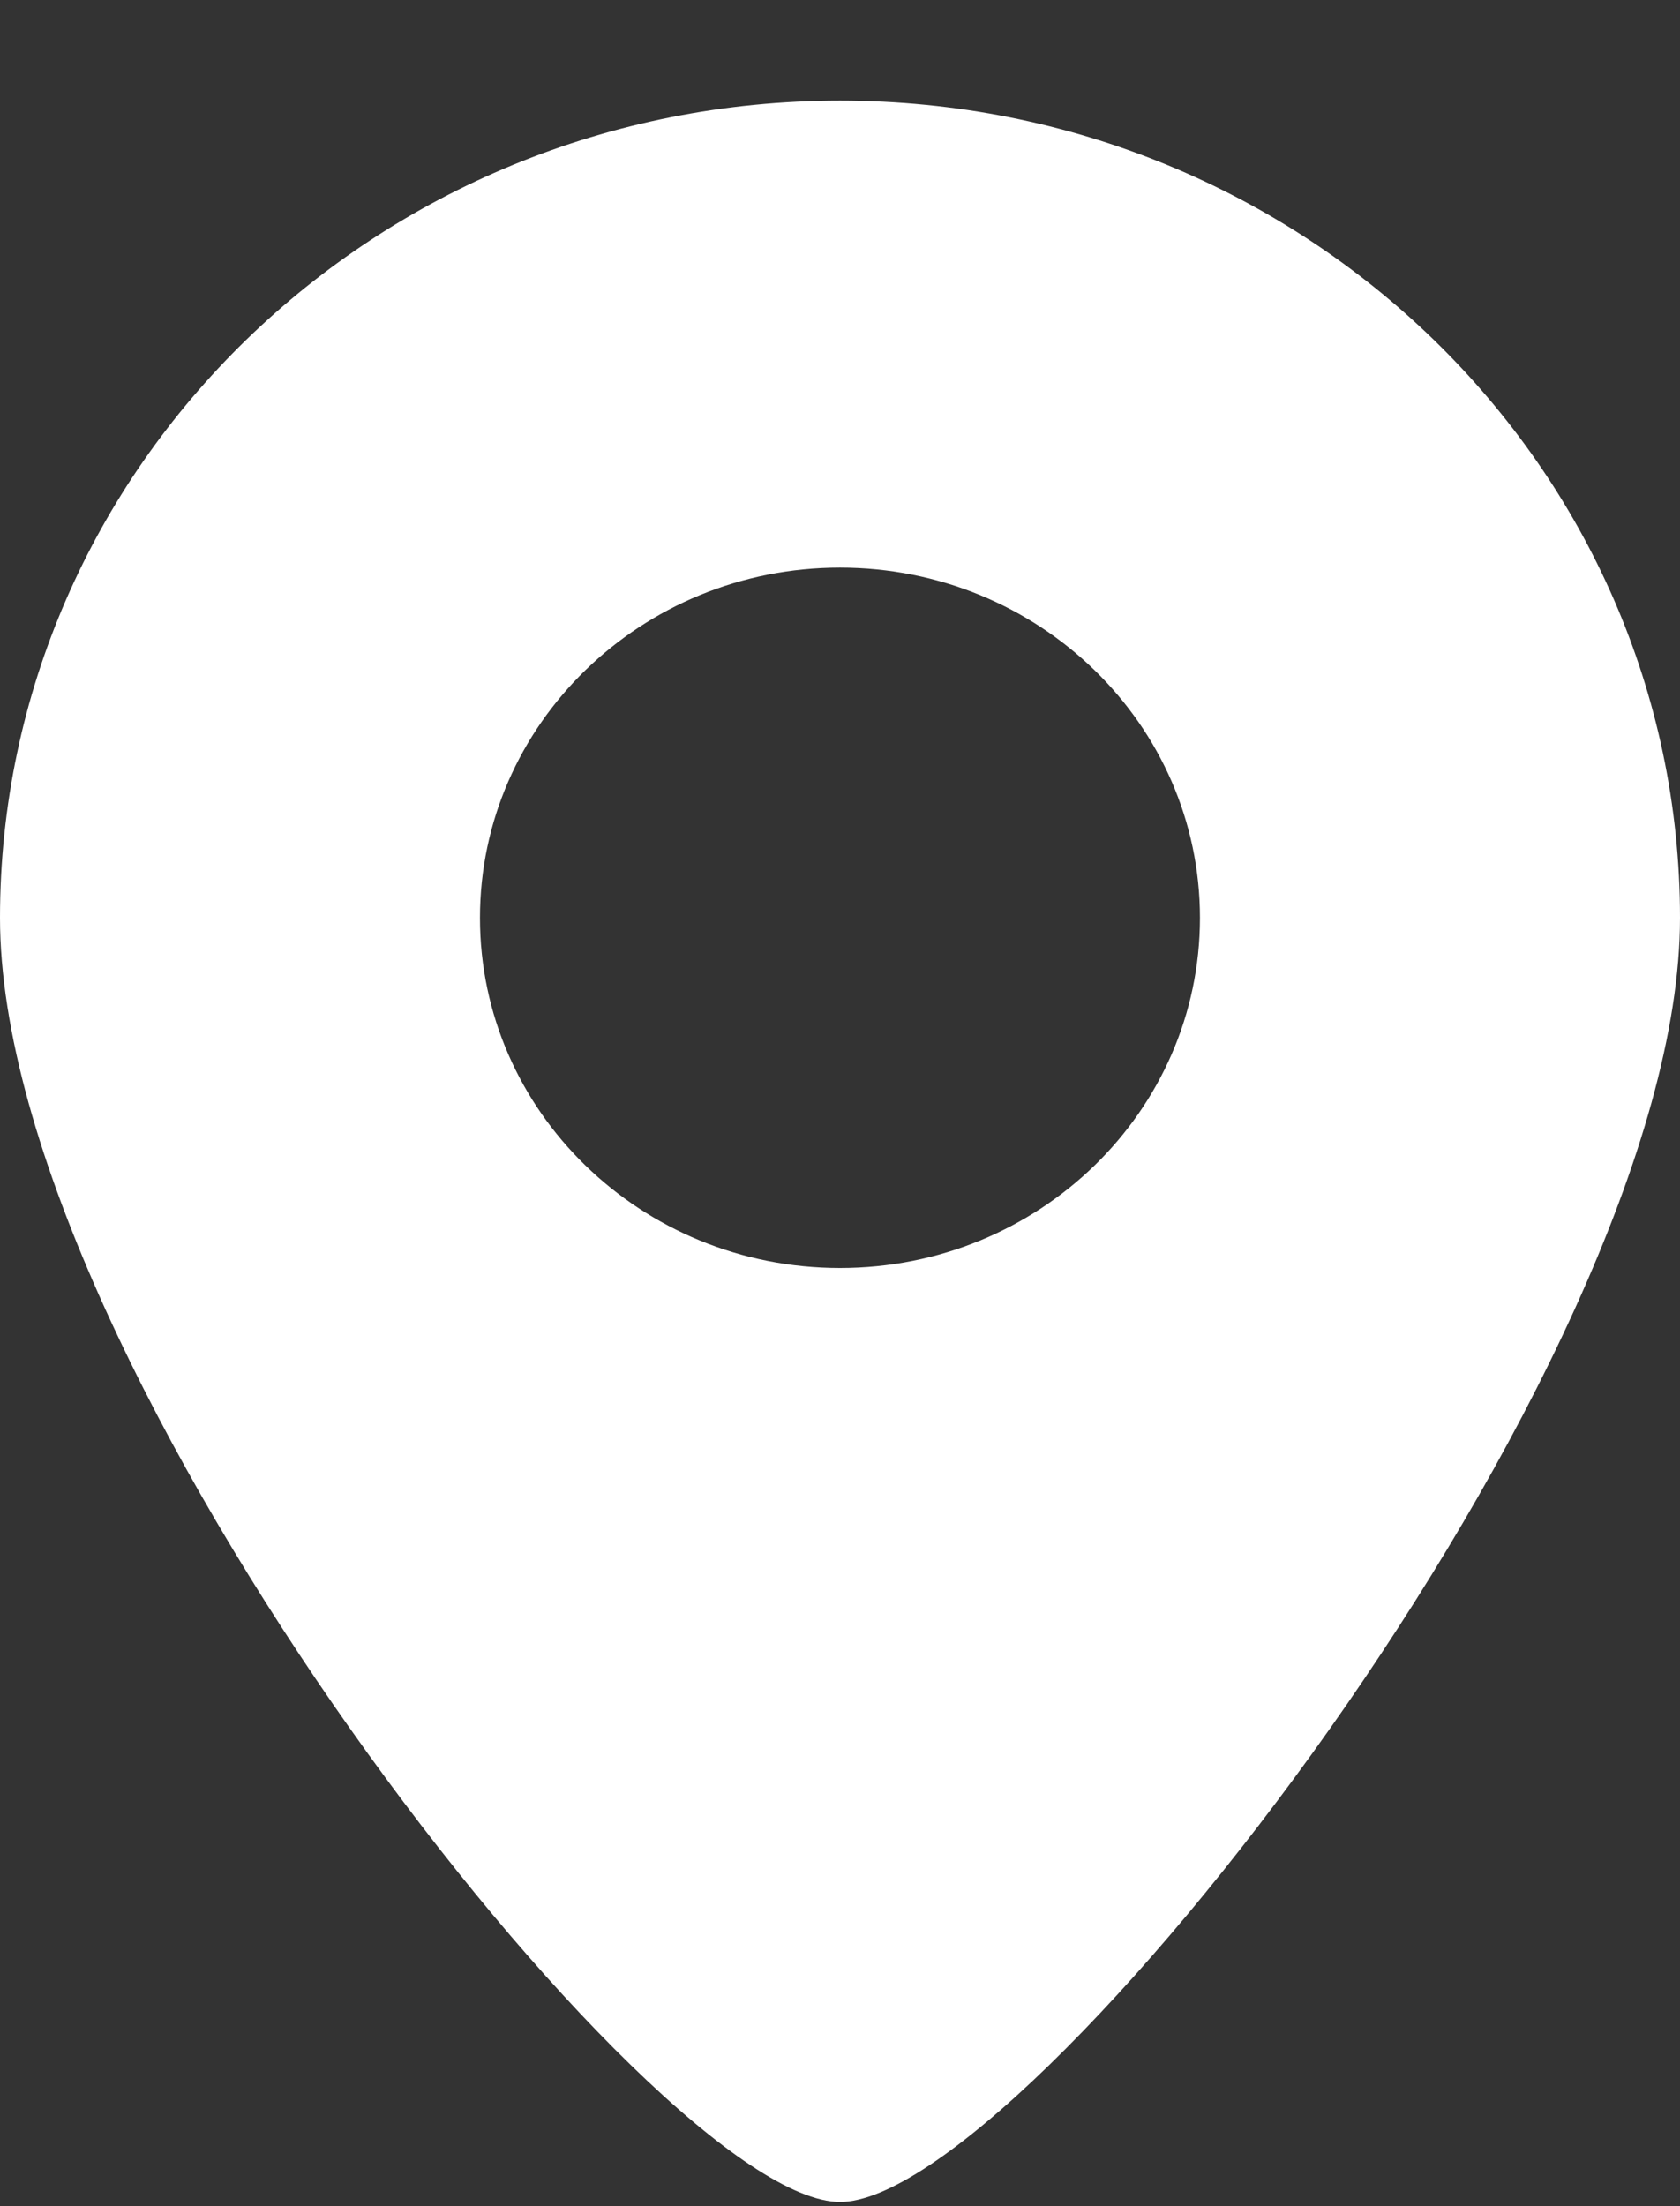
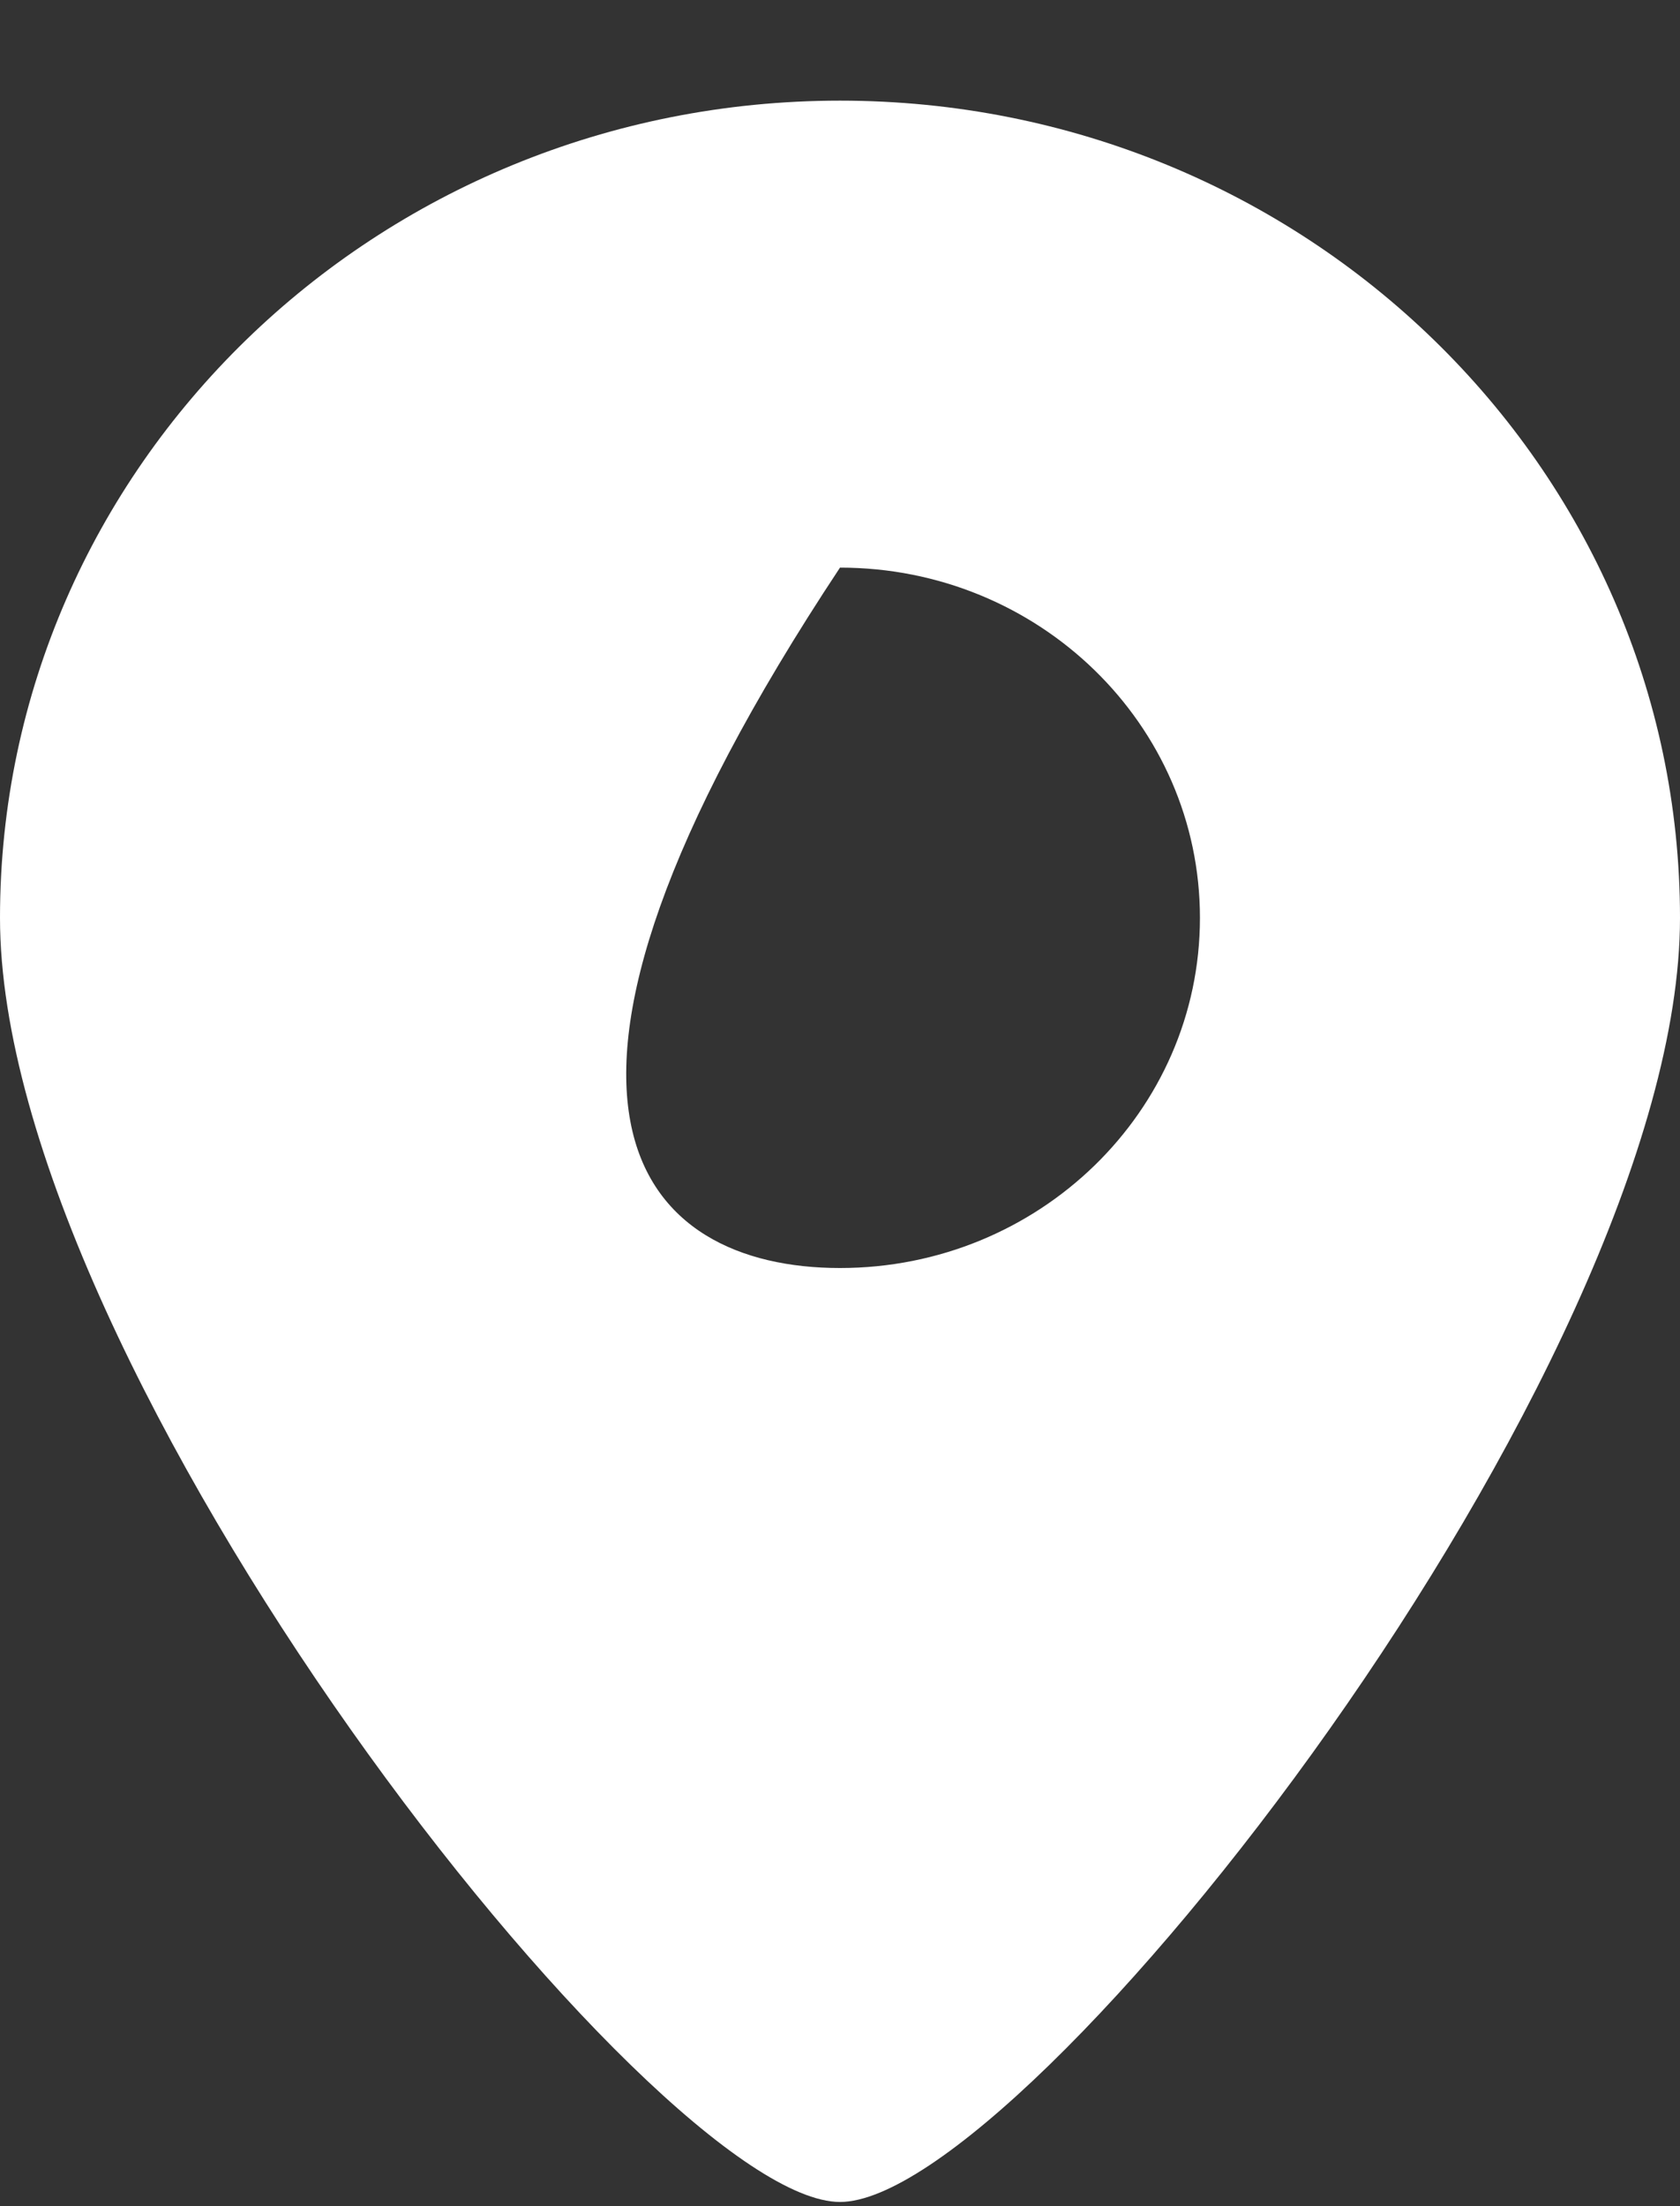
<svg xmlns="http://www.w3.org/2000/svg" width="16" height="21" viewBox="0 0 16 21" fill="none">
  <rect x="0" y="0" width="16" height="21" fill="#333333" stroke="none" />
-   <path fill-rule="evenodd" clip-rule="evenodd" d="M8 20.96C9.766 20.96 16 13.033 16 8.737C16 4.441 12.418 0.958 8 0.958C3.582 0.958 0 4.441 0 8.737C0 13.033 6.234 20.96 8 20.96ZM8 12.07C9.894 12.07 11.428 10.578 11.428 8.737C11.428 6.895 9.894 5.403 8 5.403C6.106 5.403 4.571 6.895 4.571 8.737C4.571 10.578 6.106 12.07 8 12.07Z" fill="white" />
+   <path fill-rule="evenodd" clip-rule="evenodd" d="M8 20.96C9.766 20.96 16 13.033 16 8.737C16 4.441 12.418 0.958 8 0.958C3.582 0.958 0 4.441 0 8.737C0 13.033 6.234 20.96 8 20.96ZM8 12.07C9.894 12.07 11.428 10.578 11.428 8.737C11.428 6.895 9.894 5.403 8 5.403C4.571 10.578 6.106 12.07 8 12.07Z" fill="white" />
</svg>